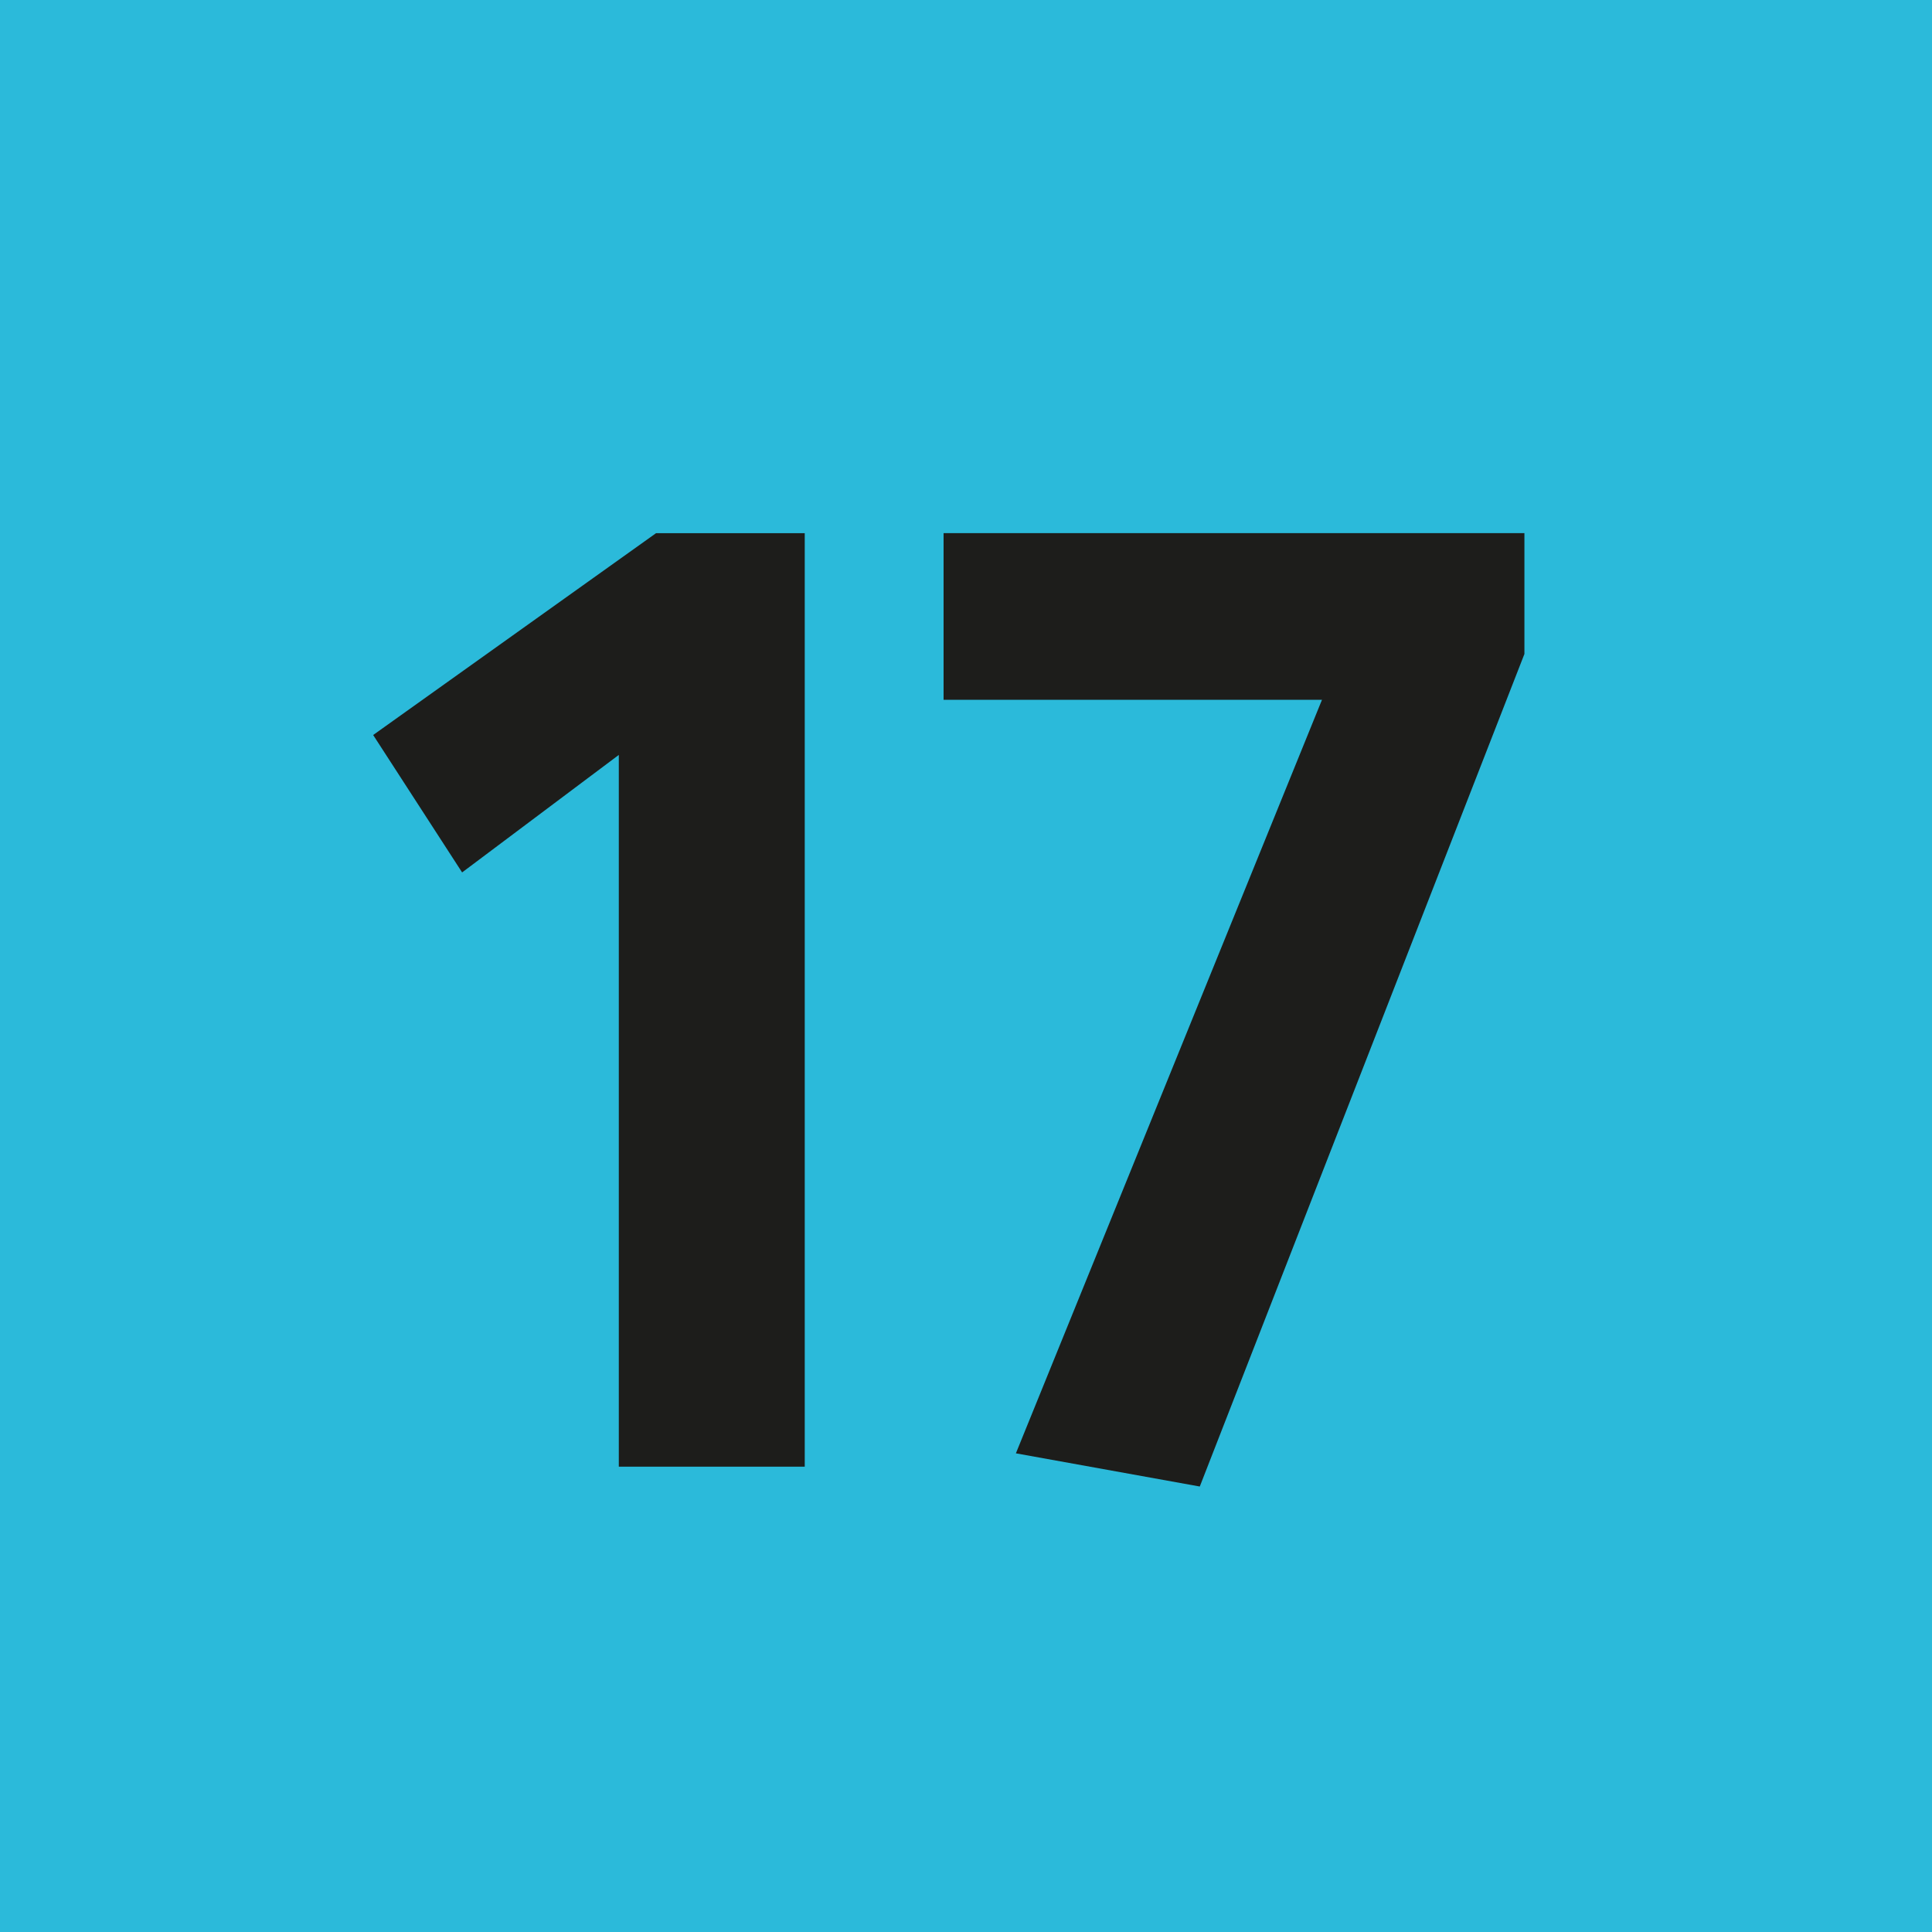
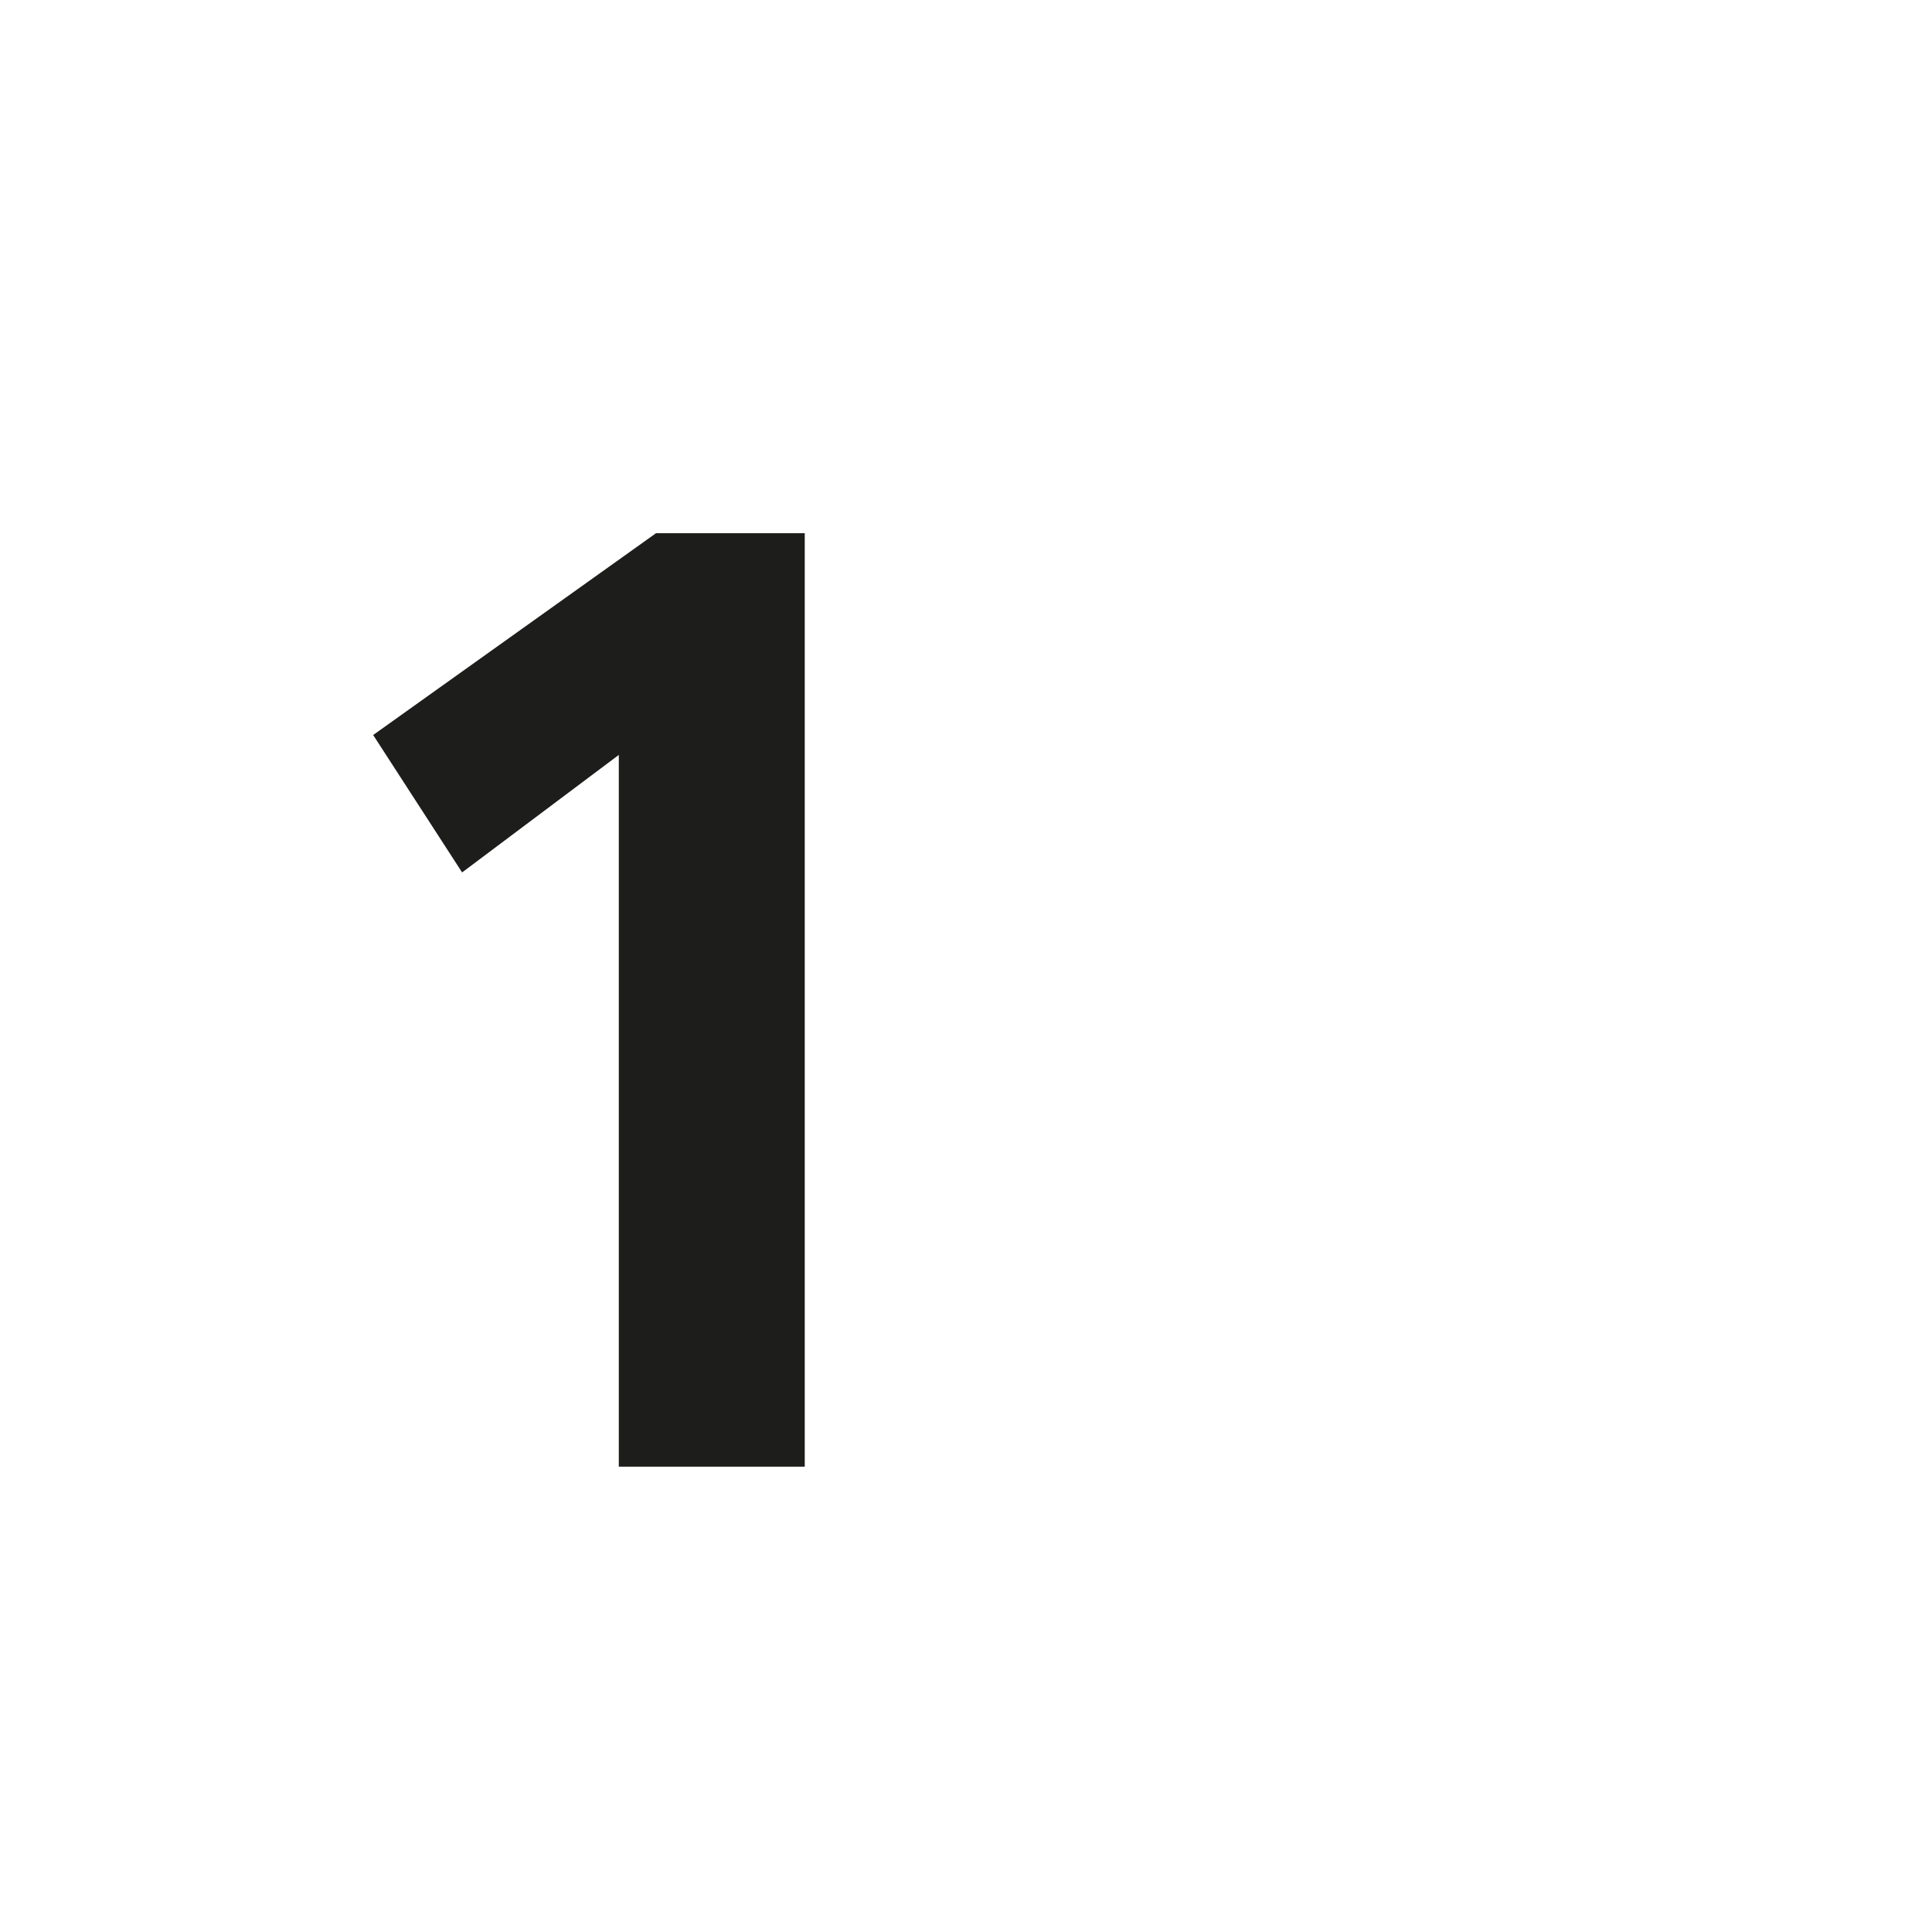
<svg xmlns="http://www.w3.org/2000/svg" viewBox="0 0 283.46 283.46">
-   <path d="m0 0h283.46v283.46h-283.46z" fill="#2bbada" />
  <g fill="#1d1d1b">
    <path d="m90.79 110.76-22.99 17.24-13.05-20.16 41.5-29.61h21.82v136.96h-27.28v-104.42z" />
-     <path d="m223.66 78.22v17.73l-47.63 122.15-26.98-4.87 44.91-110.56h-55.52v-24.45h85.24z" />
  </g>
</svg>